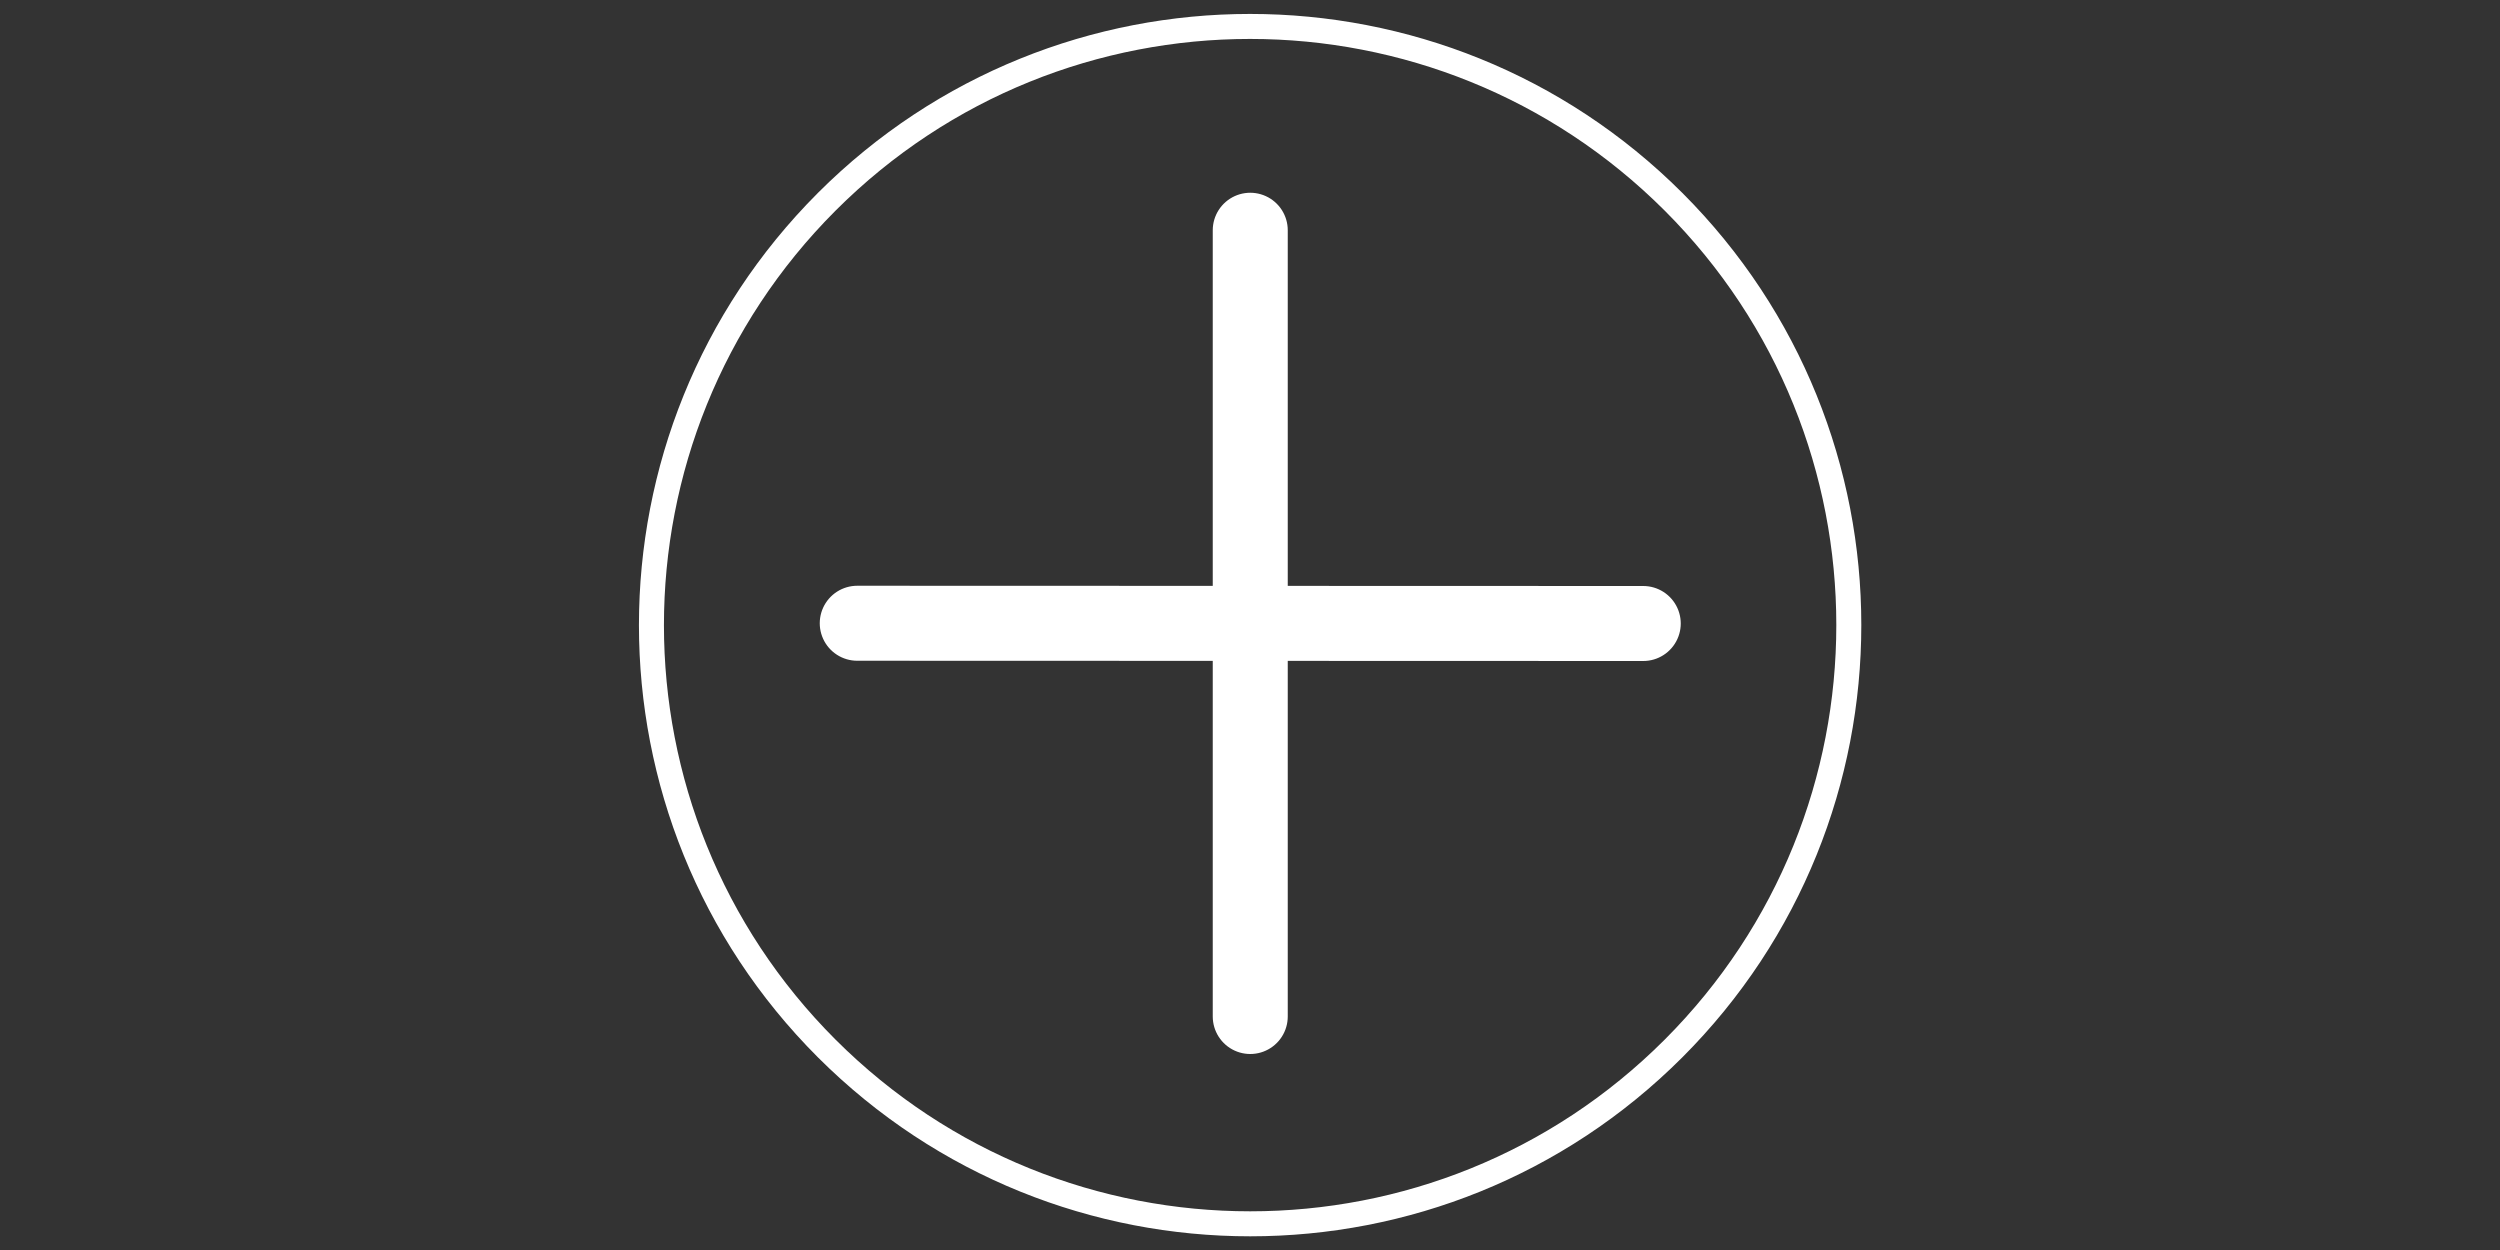
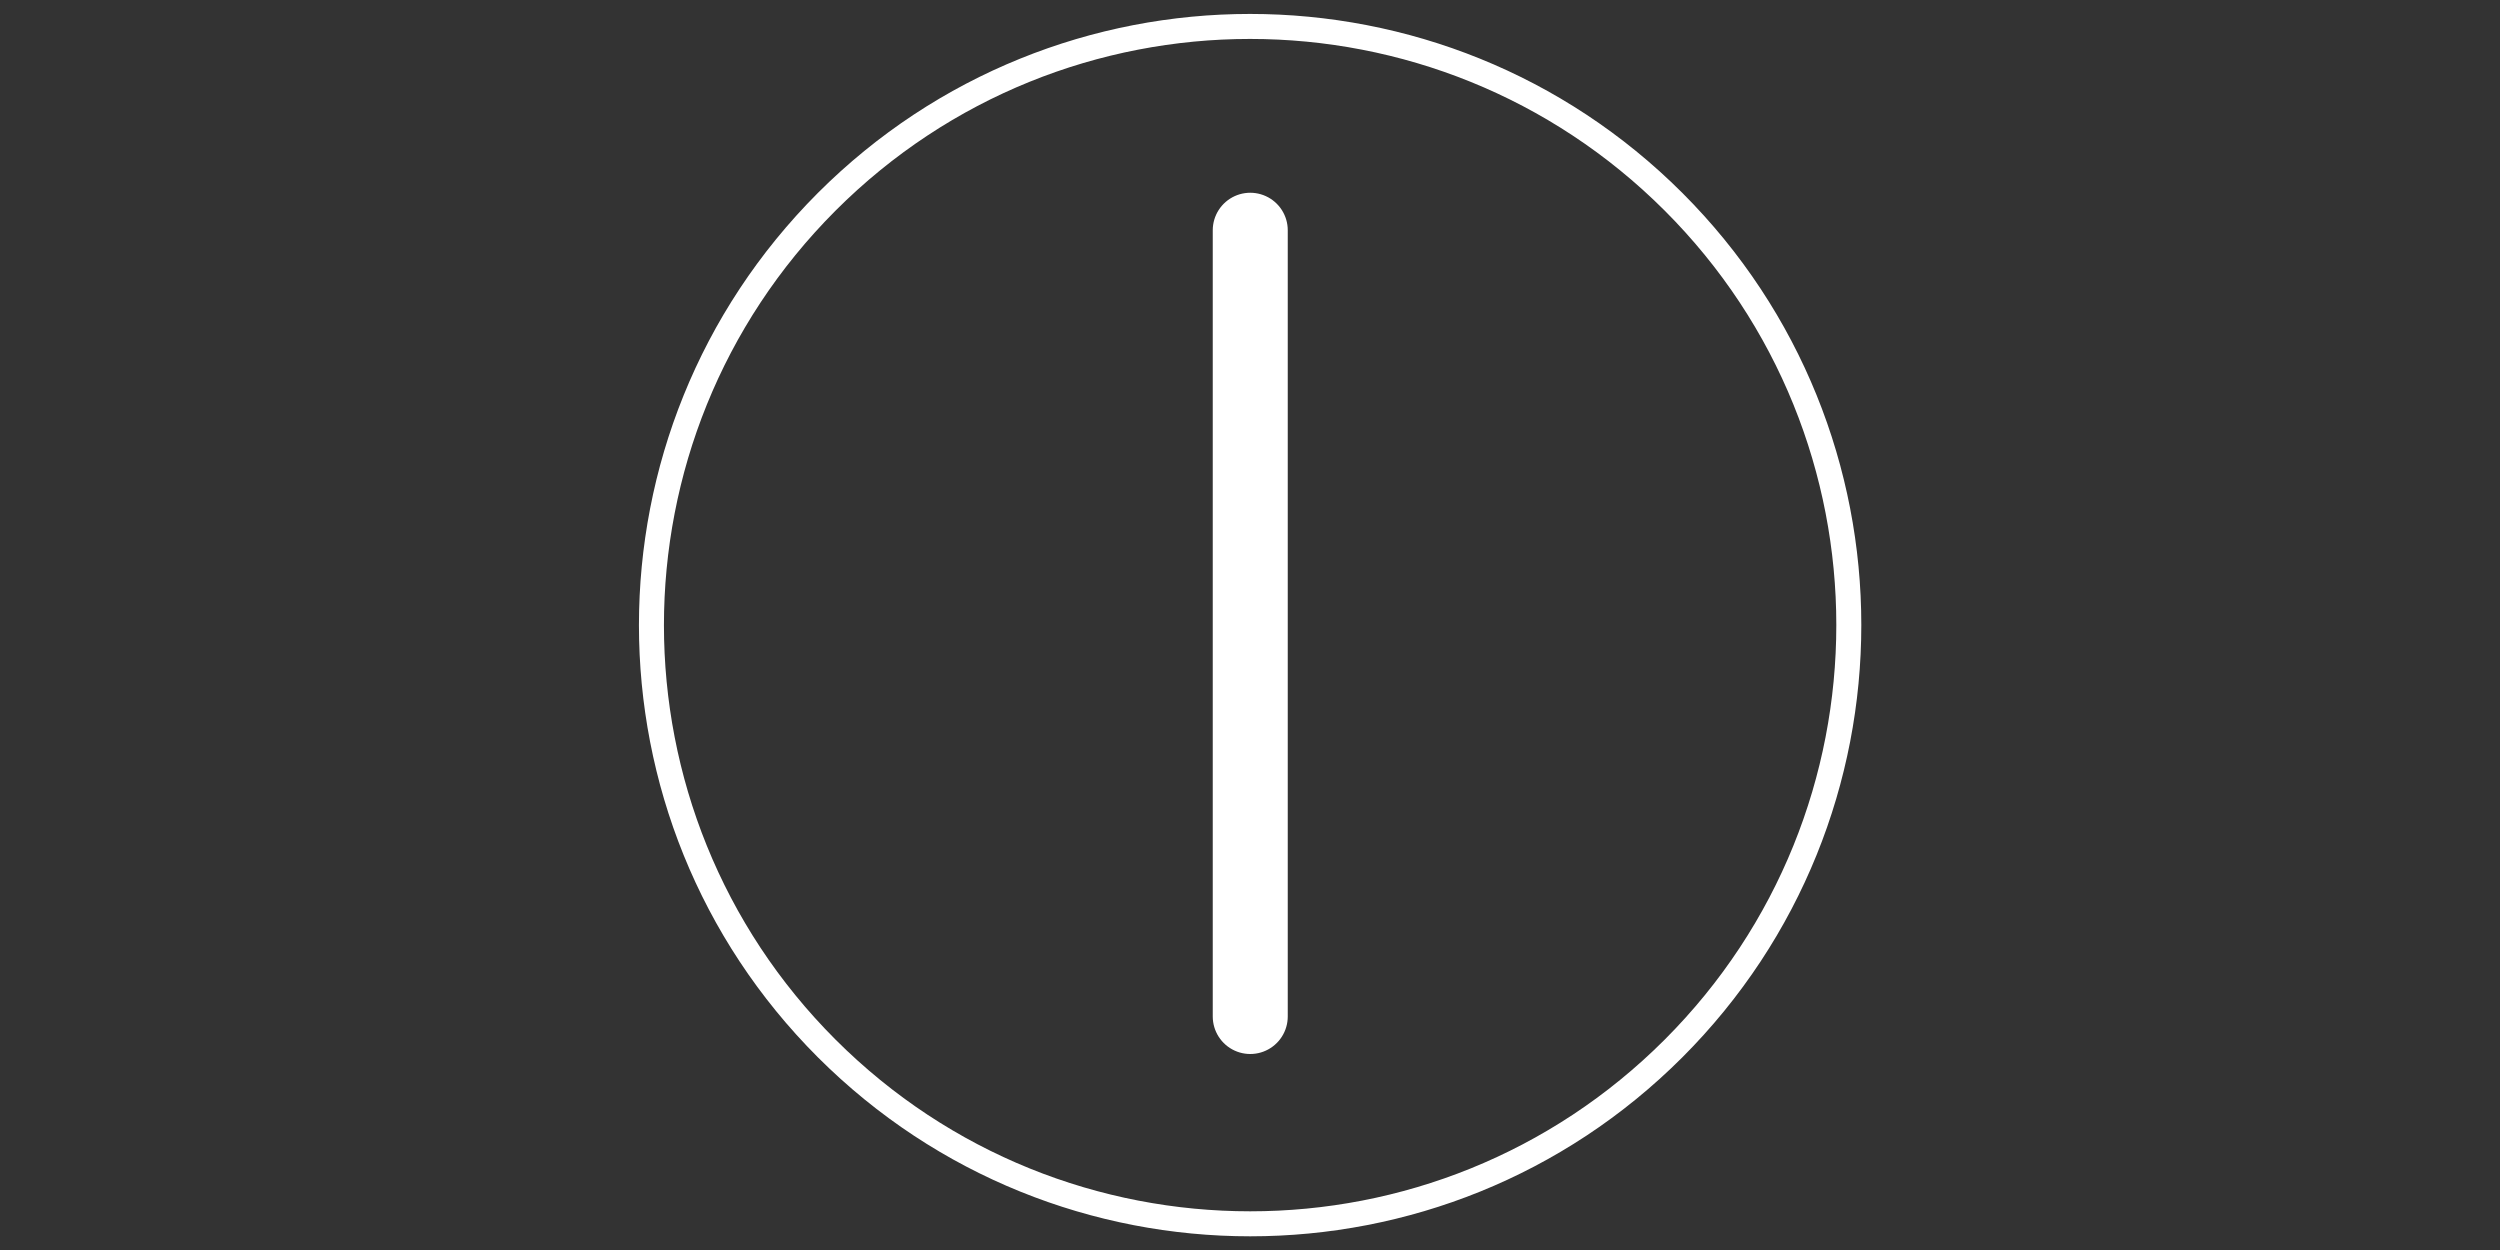
<svg xmlns="http://www.w3.org/2000/svg" id="Layer_1" viewBox="0 0 100 50">
  <rect x="0" y="0" width="100" height="50" fill="#333333" stroke="none" />
  <defs>
    <style>.cls-1,.cls-2{fill:none;stroke:#fff;stroke-linecap:round;stroke-linejoin:round;}.cls-2{stroke-width:3px;}</style>
  </defs>
-   <path class="cls-1" d="m33.07,8.07c9.35-9.35,24.51-9.35,33.87,0,9.35,9.35,9.35,24.51,0,33.87-9.35,9.35-24.51,9.35-33.87,0-9.35-9.35-9.35-24.51,0-33.87Z" />
-   <line class="cls-2" x1="65.73" y1="24.94" x2="34.29" y2="24.93" />
+   <path class="cls-1" d="m33.07,8.07c9.35-9.35,24.51-9.35,33.87,0,9.35,9.35,9.35,24.51,0,33.87-9.35,9.35-24.51,9.35-33.87,0-9.35-9.35-9.35-24.51,0-33.87" />
  <line class="cls-2" x1="50.01" y1="9.21" x2="50.01" y2="40.66" />
</svg>